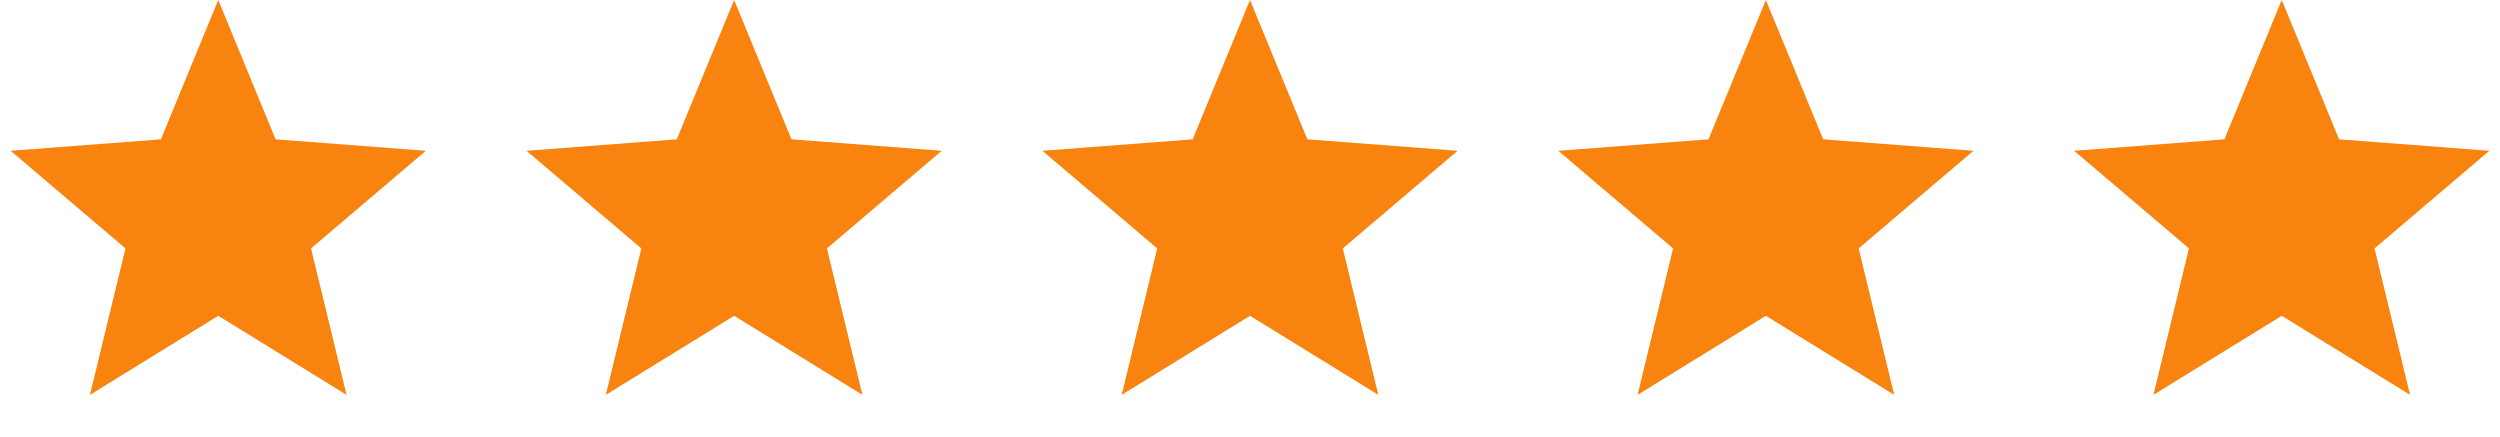
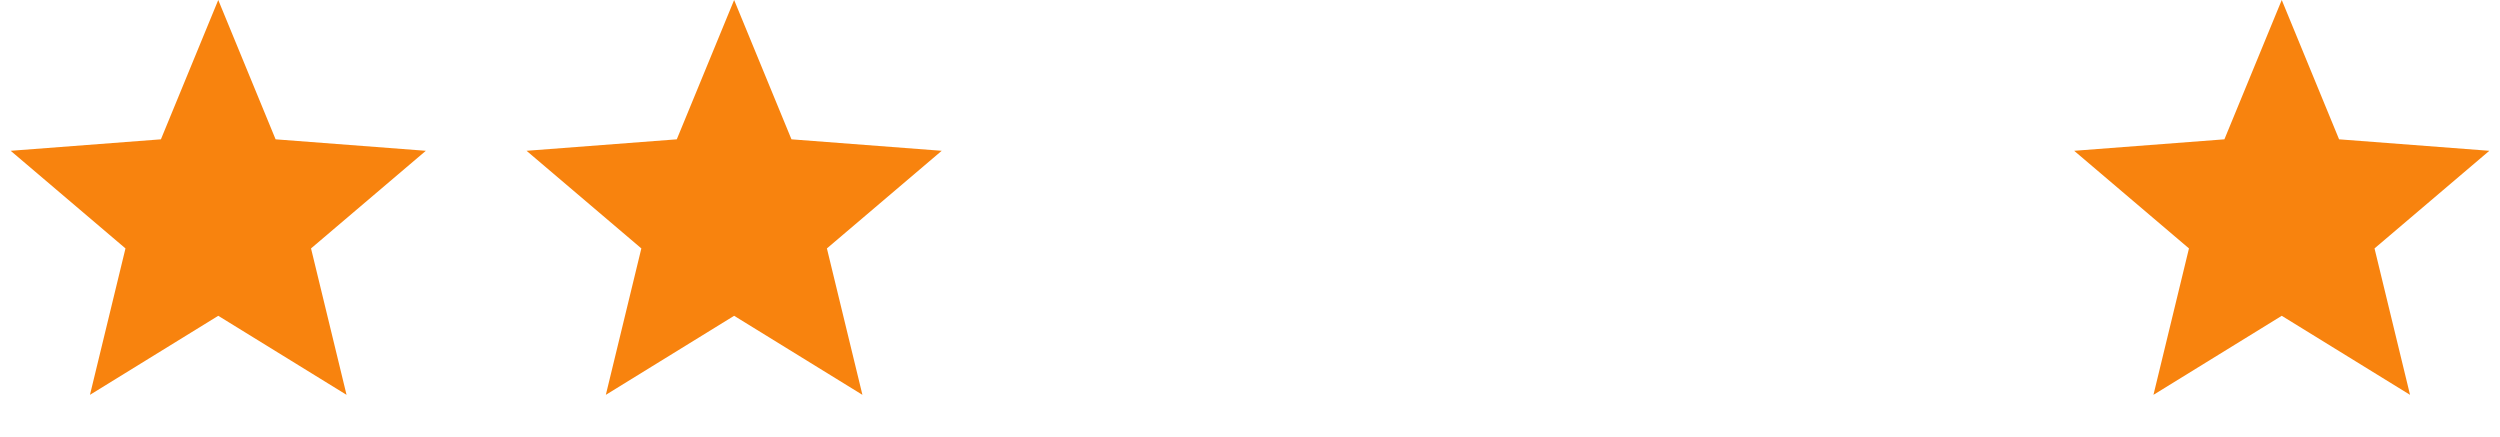
<svg xmlns="http://www.w3.org/2000/svg" width="63" height="11" viewBox="0 0 63 11" fill="none">
  <path d="M5.5 0L6.945 3.511L10.731 3.8L7.838 6.26L8.733 9.95L5.5 7.958L2.267 9.95L3.162 6.26L0.269 3.8L4.055 3.511L5.5 0Z" fill="#F8830E" />
  <path d="M18.5 0L19.945 3.511L23.731 3.8L20.838 6.26L21.733 9.95L18.5 7.958L15.267 9.95L16.162 6.26L13.269 3.8L17.055 3.511L18.5 0Z" fill="#F8830E" />
-   <path d="M31.5 0L32.945 3.511L36.731 3.8L33.838 6.26L34.733 9.95L31.5 7.958L28.267 9.95L29.162 6.26L26.269 3.8L30.055 3.511L31.5 0Z" fill="#F8830E" />
-   <path d="M44.5 0L45.945 3.511L49.731 3.8L46.838 6.26L47.733 9.95L44.5 7.958L41.267 9.95L42.162 6.26L39.269 3.8L43.055 3.511L44.5 0Z" fill="#F8830E" />
  <path d="M57.5 0L58.945 3.511L62.731 3.8L59.838 6.26L60.733 9.95L57.5 7.958L54.267 9.95L55.162 6.26L52.269 3.8L56.055 3.511L57.5 0Z" fill="#F8830E" />
</svg>